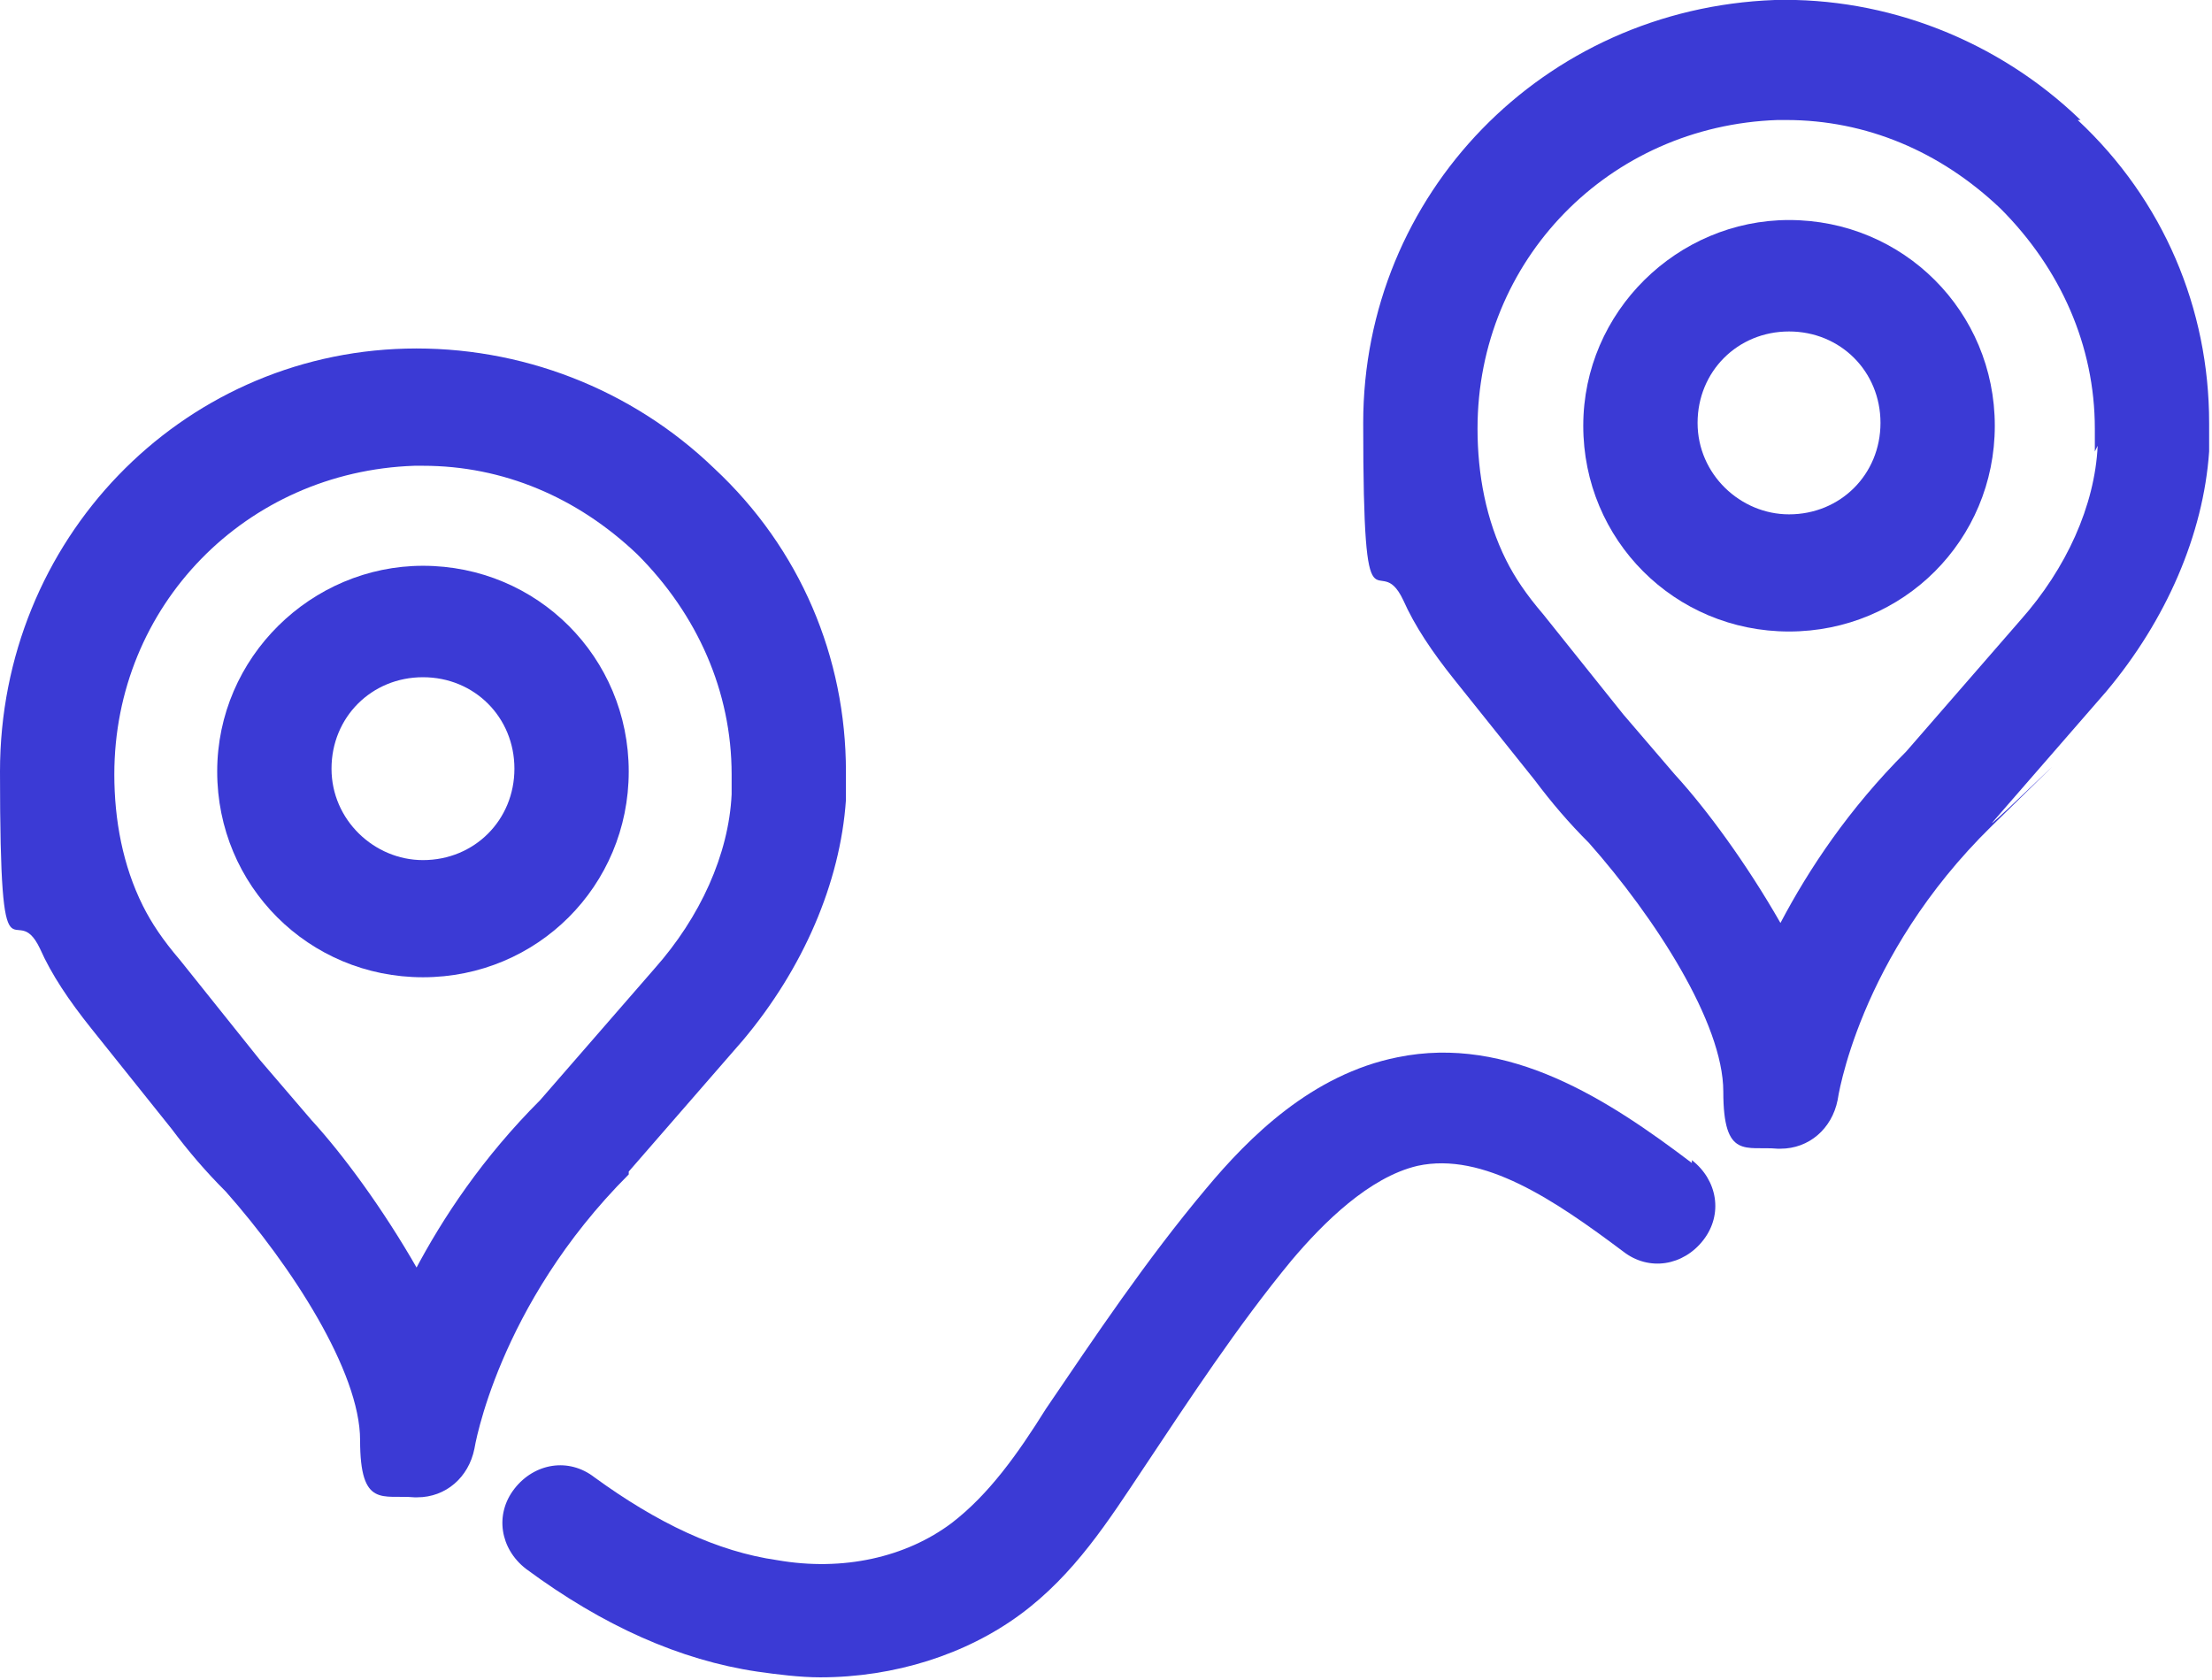
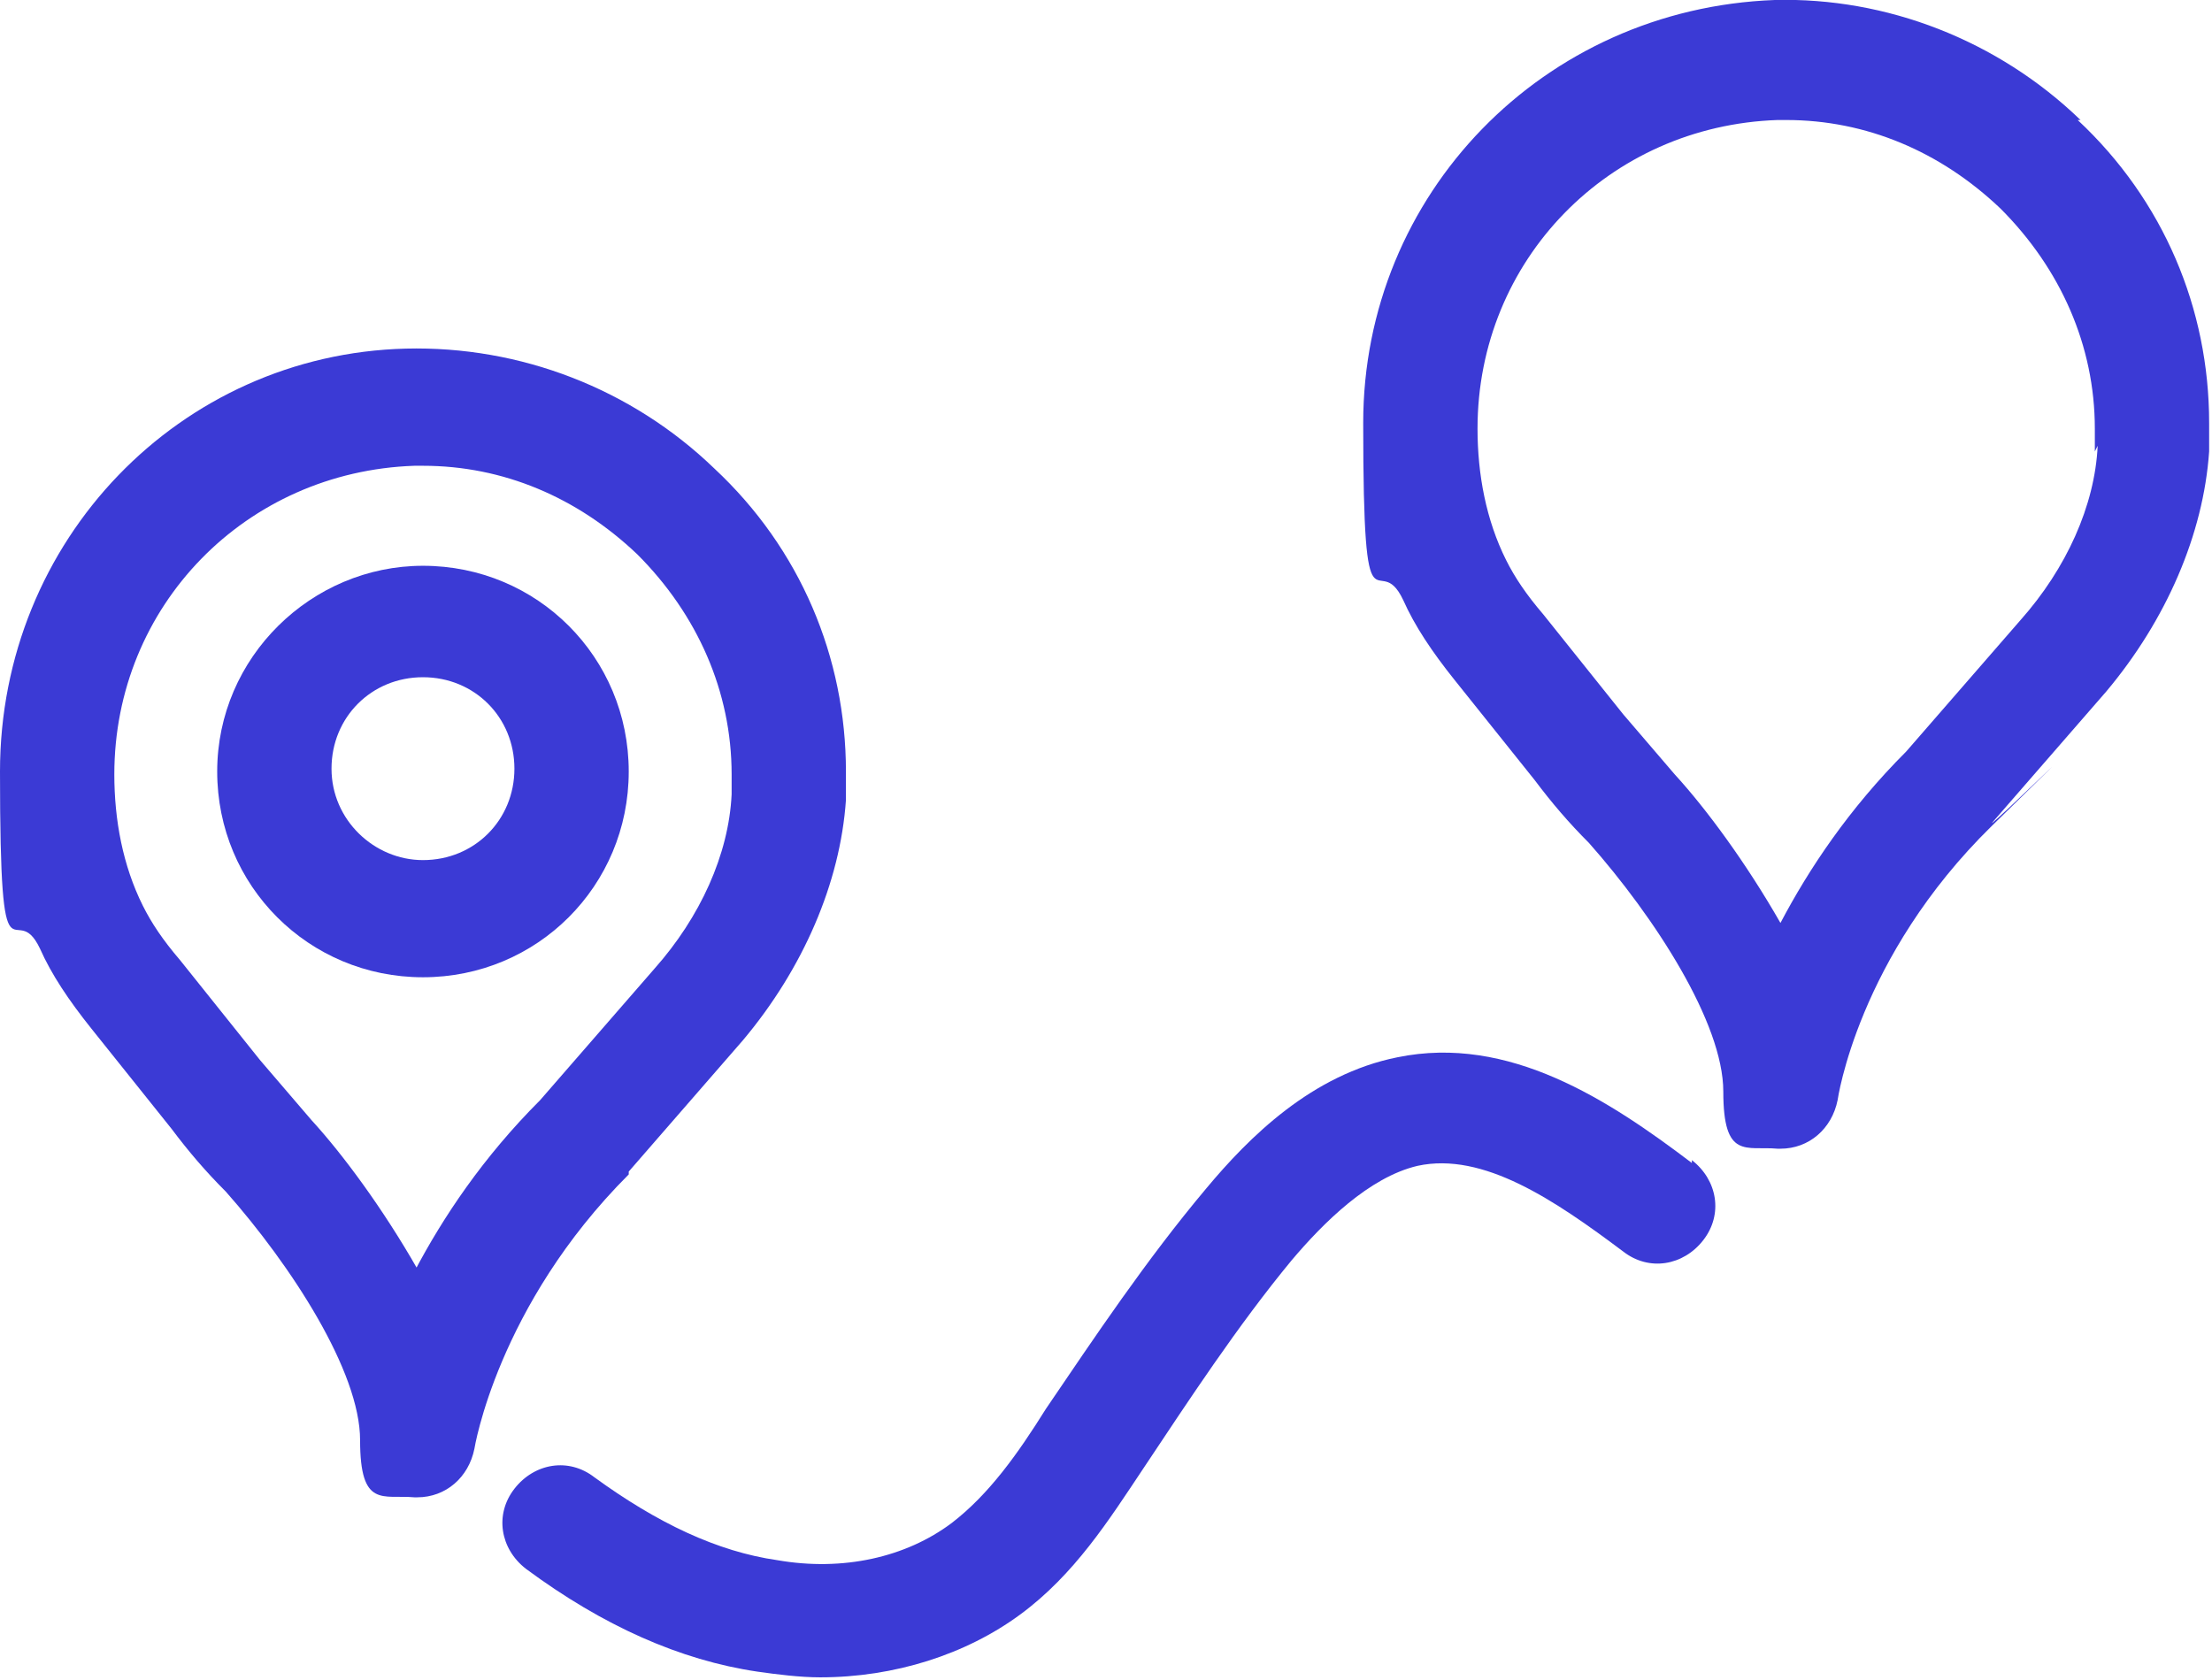
<svg xmlns="http://www.w3.org/2000/svg" id="Layer_1" version="1.1" viewBox="0 0 77.4 58.8">
  <defs>
    <style>
      .st0 {
        fill: #3b3ad5;
      }
    </style>
  </defs>
  <path class="st0" d="M14.8,19.8c-3.9,0-7.2,3.2-7.2,7.2s3.2,7.2,7.2,7.2,7.2-3.2,7.2-7.2-3.2-7.2-7.2-7.2ZM14.8,30.1c-1.7,0-3.2-1.4-3.2-3.2s1.4-3.2,3.2-3.2,3.2,1.4,3.2,3.2-1.4,3.2-3.2,3.2Z" />
  <path class="st0" d="M22,41l4-4.6c2.1-2.5,3.4-5.5,3.6-8.4,0-.3,0-.7,0-1,0-4-1.6-7.8-4.6-10.6-2.9-2.8-6.8-4.3-10.8-4.2C6.3,12.4,0,18.9,0,27s.5,4.3,1.4,6.2c.4.9,1,1.8,1.8,2.8l2.8,3.5c.6.8,1.2,1.5,1.9,2.2,2.3,2.6,4.7,6.3,4.7,8.7s.8,1.9,1.9,2c0,0,0,0,.1,0,1,0,1.8-.7,2-1.7,0,0,.8-5,5.4-9.6,0,0,0,0,0-.1ZM14.6,44.4c-1.2-2.1-2.6-4-3.7-5.2-.6-.7-1.2-1.4-1.8-2.1l-2.8-3.5c-.6-.7-1-1.3-1.3-1.9-.7-1.4-1-3-1-4.6,0-5.9,4.6-10.6,10.5-10.8.1,0,.2,0,.3,0,2.8,0,5.4,1.1,7.5,3.1,2.1,2.1,3.3,4.8,3.3,7.7,0,.3,0,.5,0,.7h0c-.1,2.1-1.1,4.3-2.7,6.1l-4,4.6c-2,2-3.4,4.1-4.4,6Z" />
-   <path class="st0" d="M62.6,7.7c-3.9,0-7.2,3.2-7.2,7.2s3.2,7.2,7.2,7.2,7.2-3.2,7.2-7.2-3.2-7.2-7.2-7.2ZM62.6,18c-1.7,0-3.2-1.4-3.2-3.2s1.4-3.2,3.2-3.2,3.2,1.4,3.2,3.2-1.4,3.2-3.2,3.2Z" />
  <path class="st0" d="M72.8,4.2C69.9,1.4,66-.1,62.1,0c-8.1.3-14.4,6.8-14.4,14.8s.5,4.3,1.4,6.2c.4.9,1,1.8,1.8,2.8l2.8,3.5c.6.8,1.2,1.5,1.9,2.2,2.3,2.6,4.7,6.3,4.7,8.7s.8,1.9,1.9,2c0,0,0,0,.1,0,1,0,1.8-.7,2-1.7,0,0,.7-5,5.4-9.6s0,0,0-.1l4-4.6c2.1-2.5,3.4-5.5,3.6-8.4,0-.3,0-.7,0-1,0-4-1.6-7.8-4.6-10.6ZM73.4,15.6h0c-.1,2.1-1.1,4.3-2.7,6.1l-4,4.6c-2,2-3.4,4.1-4.4,6-1.2-2.1-2.6-4-3.7-5.2-.6-.7-1.2-1.4-1.8-2.1l-2.8-3.5c-.6-.7-1-1.3-1.3-1.9-.7-1.4-1-3-1-4.6,0-5.9,4.6-10.6,10.5-10.8.1,0,.2,0,.3,0,2.8,0,5.4,1.1,7.5,3.1,2.1,2.1,3.3,4.8,3.3,7.7,0,.3,0,.5,0,.8Z" />
  <path class="st0" d="M59.2,40.7c-2.9-2.2-6.4-4.5-10.3-3.7-3,.6-5.2,2.8-6.7,4.6-2.1,2.5-3.9,5.2-5.6,7.7-1,1.6-2,3-3.3,4-1.6,1.2-3.8,1.7-6.1,1.3-2.1-.3-4.2-1.3-6.4-2.9-.9-.7-2.1-.5-2.8.4-.7.9-.5,2.1.4,2.8,2.7,2,5.4,3.2,8.1,3.6.7.1,1.5.2,2.2.2,2.6,0,5.1-.8,7-2.2,1.9-1.4,3.1-3.3,4.3-5.1,1.6-2.4,3.3-5,5.2-7.3,1.1-1.3,2.7-2.9,4.4-3.3,2.3-.5,4.8,1.2,7.2,3,.9.7,2.1.5,2.8-.4.7-.9.5-2.1-.4-2.8Z" />
</svg>